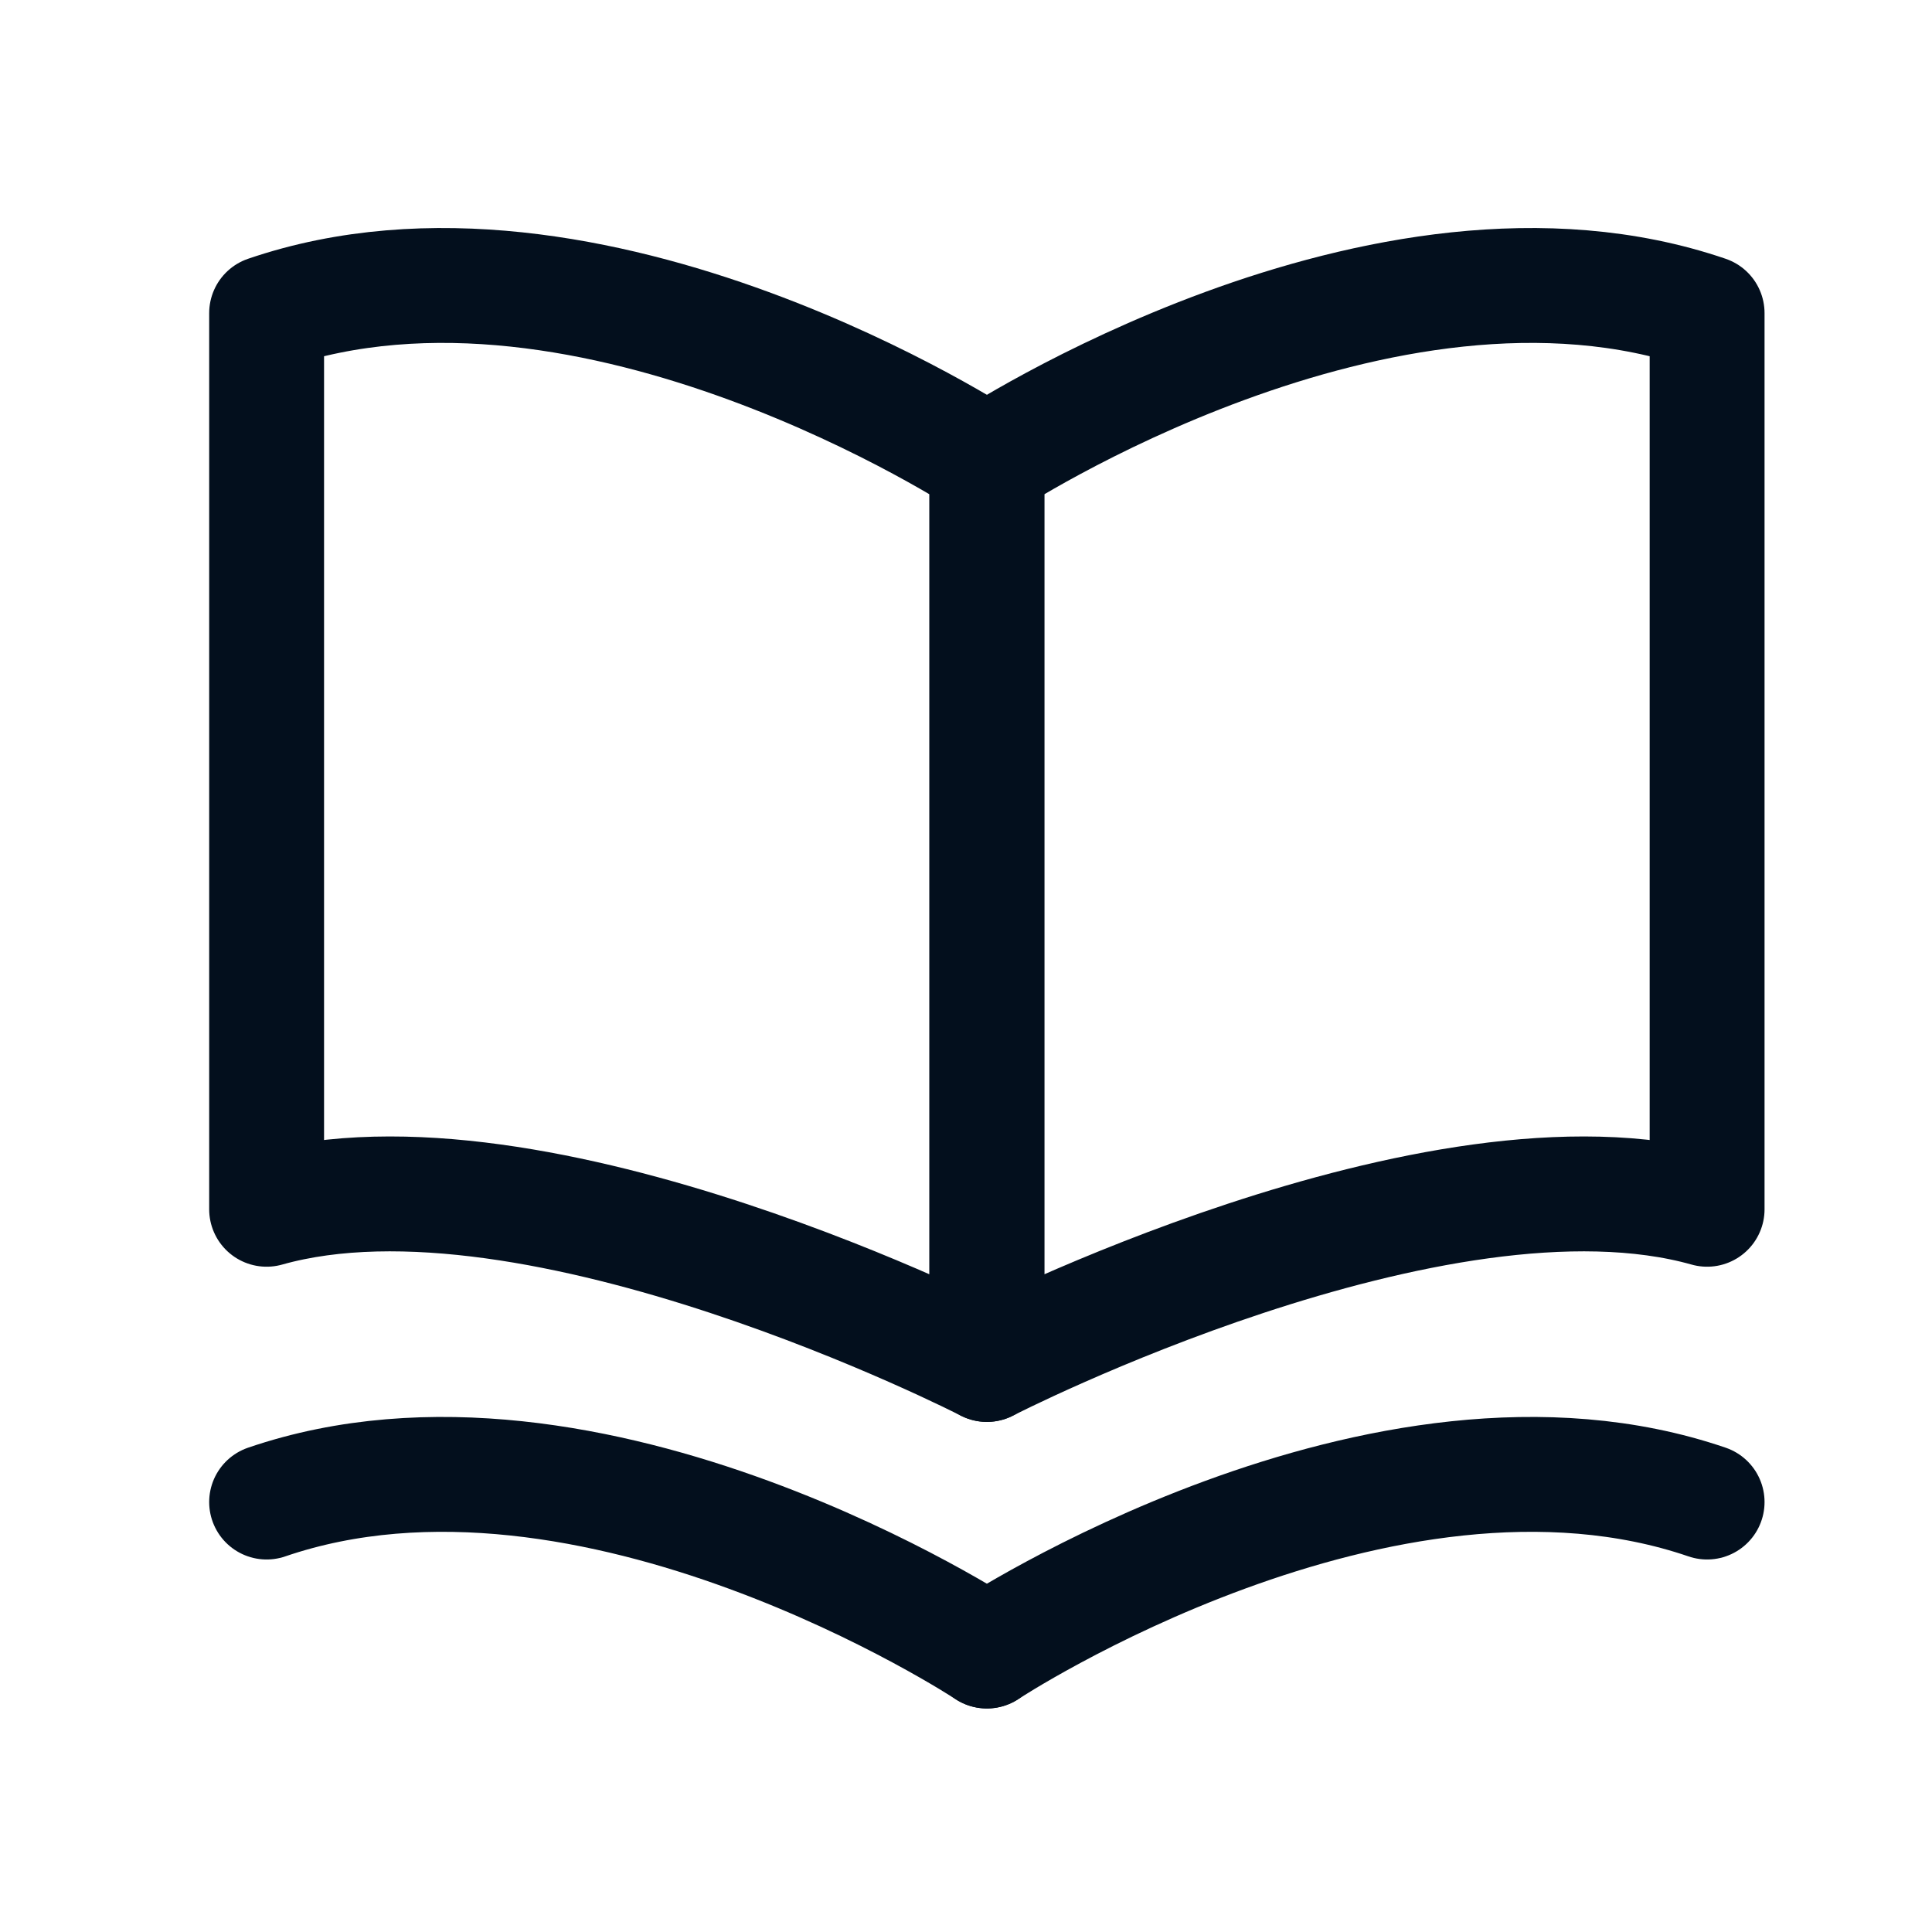
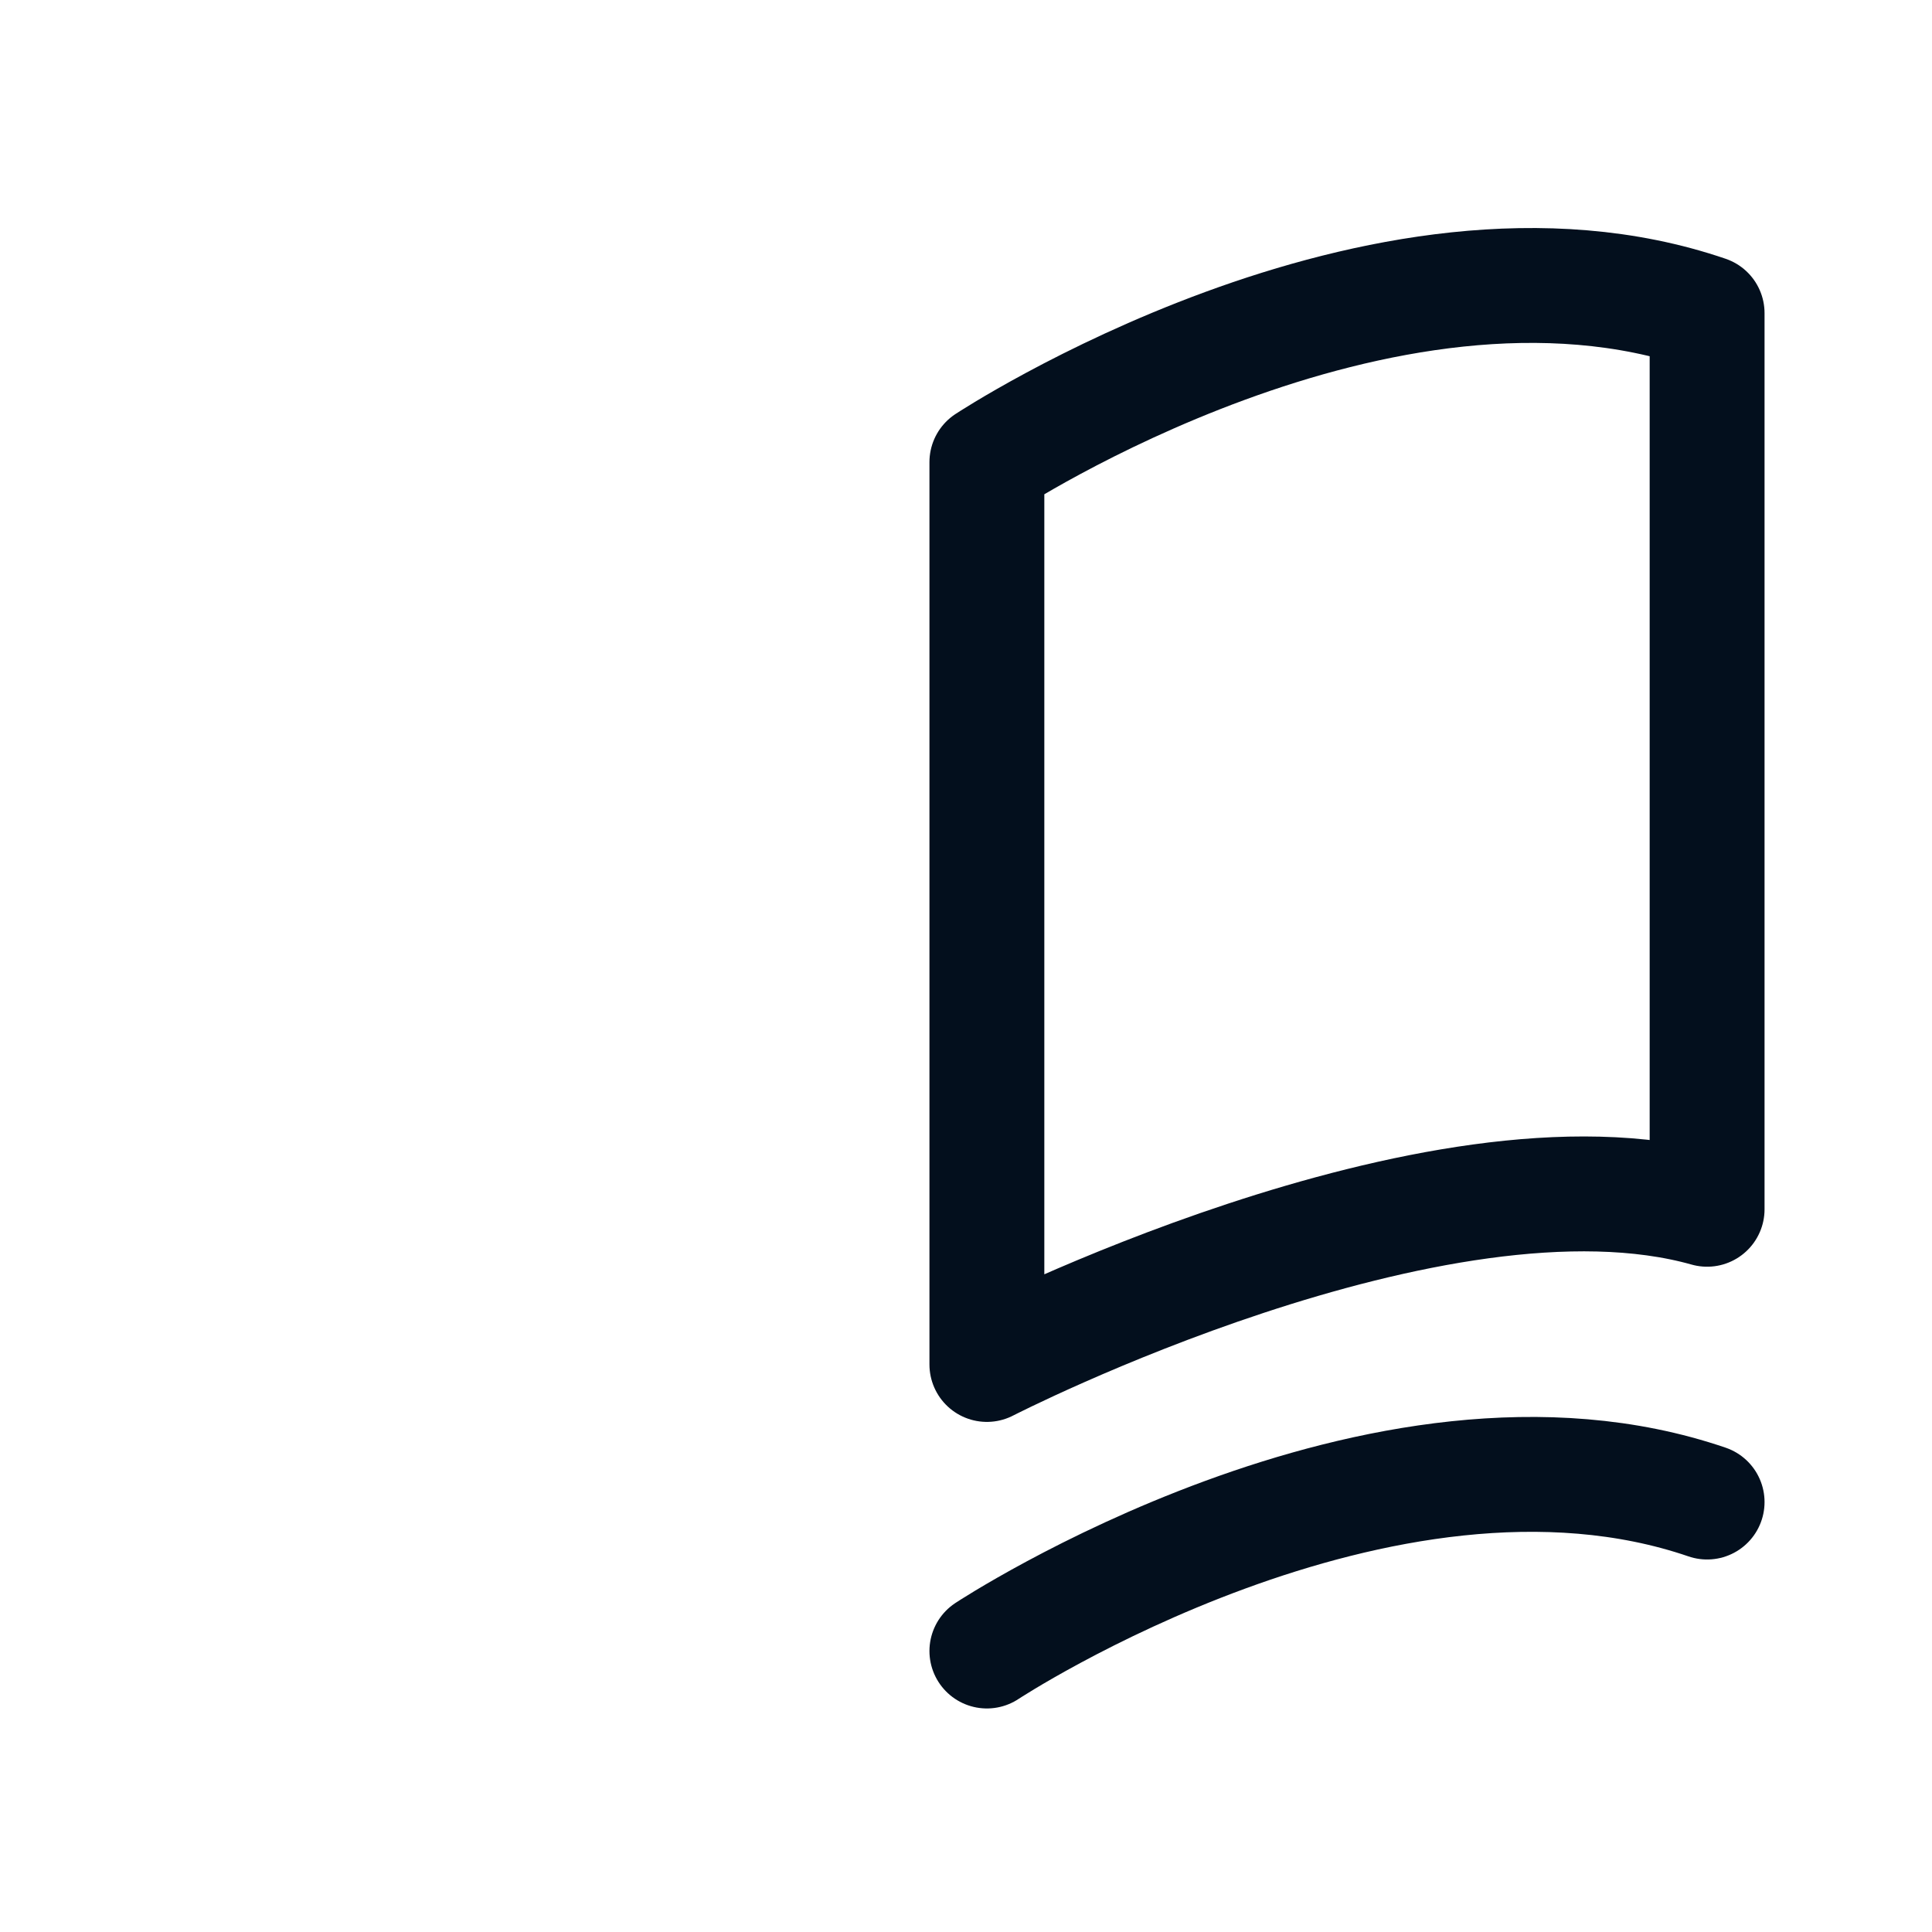
<svg xmlns="http://www.w3.org/2000/svg" width="37" height="37" viewBox="0 0 37 37" fill="none">
-   <path d="M18.9 8.85V26.131C18.9 26.131 10.279 21.701 5.106 23.159V5.997C11.336 3.866 18.9 8.85 18.9 8.85Z" stroke="#030F1D" stroke-width="2.2" stroke-linecap="round" stroke-linejoin="round" />
-   <path d="M18.9 31.619C18.9 31.619 11.336 26.635 5.106 28.766" stroke="#030F1D" stroke-width="2.2" stroke-linecap="round" stroke-linejoin="round" />
  <path d="M18.9 8.85V26.131C18.9 26.131 27.521 21.701 32.693 23.159V5.997C26.464 3.866 18.9 8.85 18.9 8.85Z" stroke="#030F1D" stroke-width="2.2" stroke-linecap="round" stroke-linejoin="round" />
  <path d="M18.9 31.619C18.9 31.619 26.464 26.635 32.693 28.766" stroke="#030F1D" stroke-width="2.2" stroke-linecap="round" stroke-linejoin="round" />
</svg>